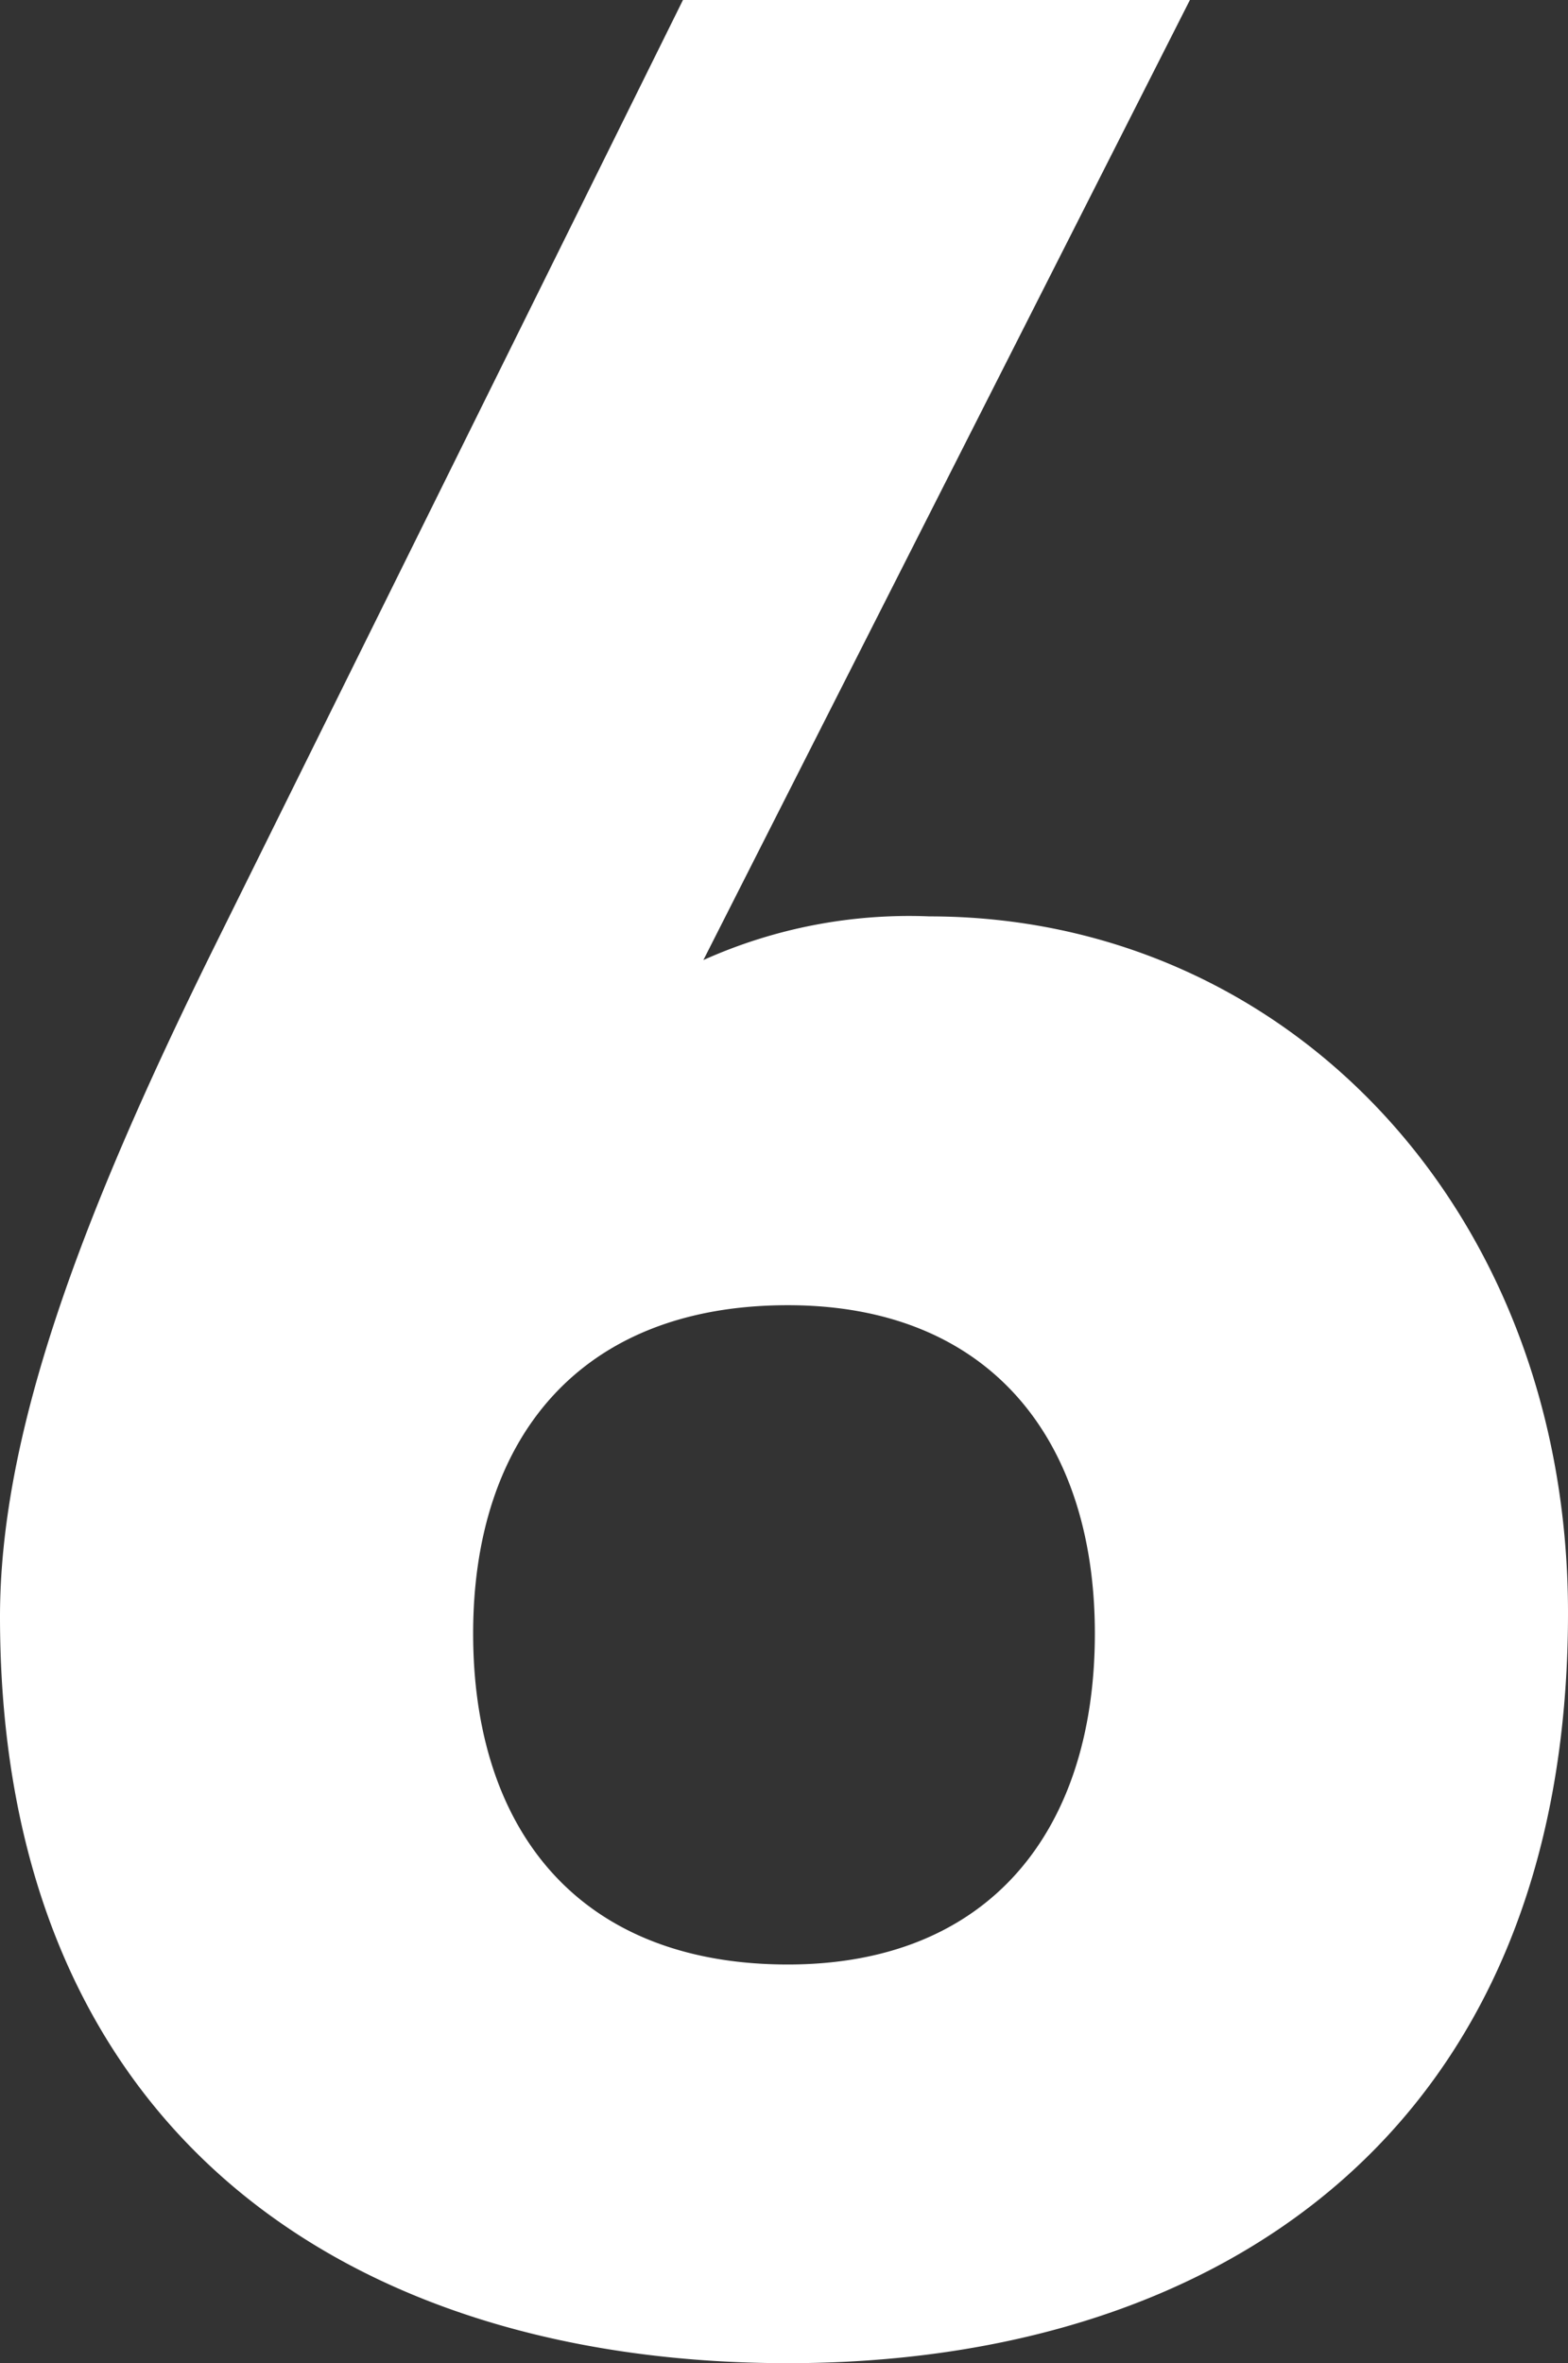
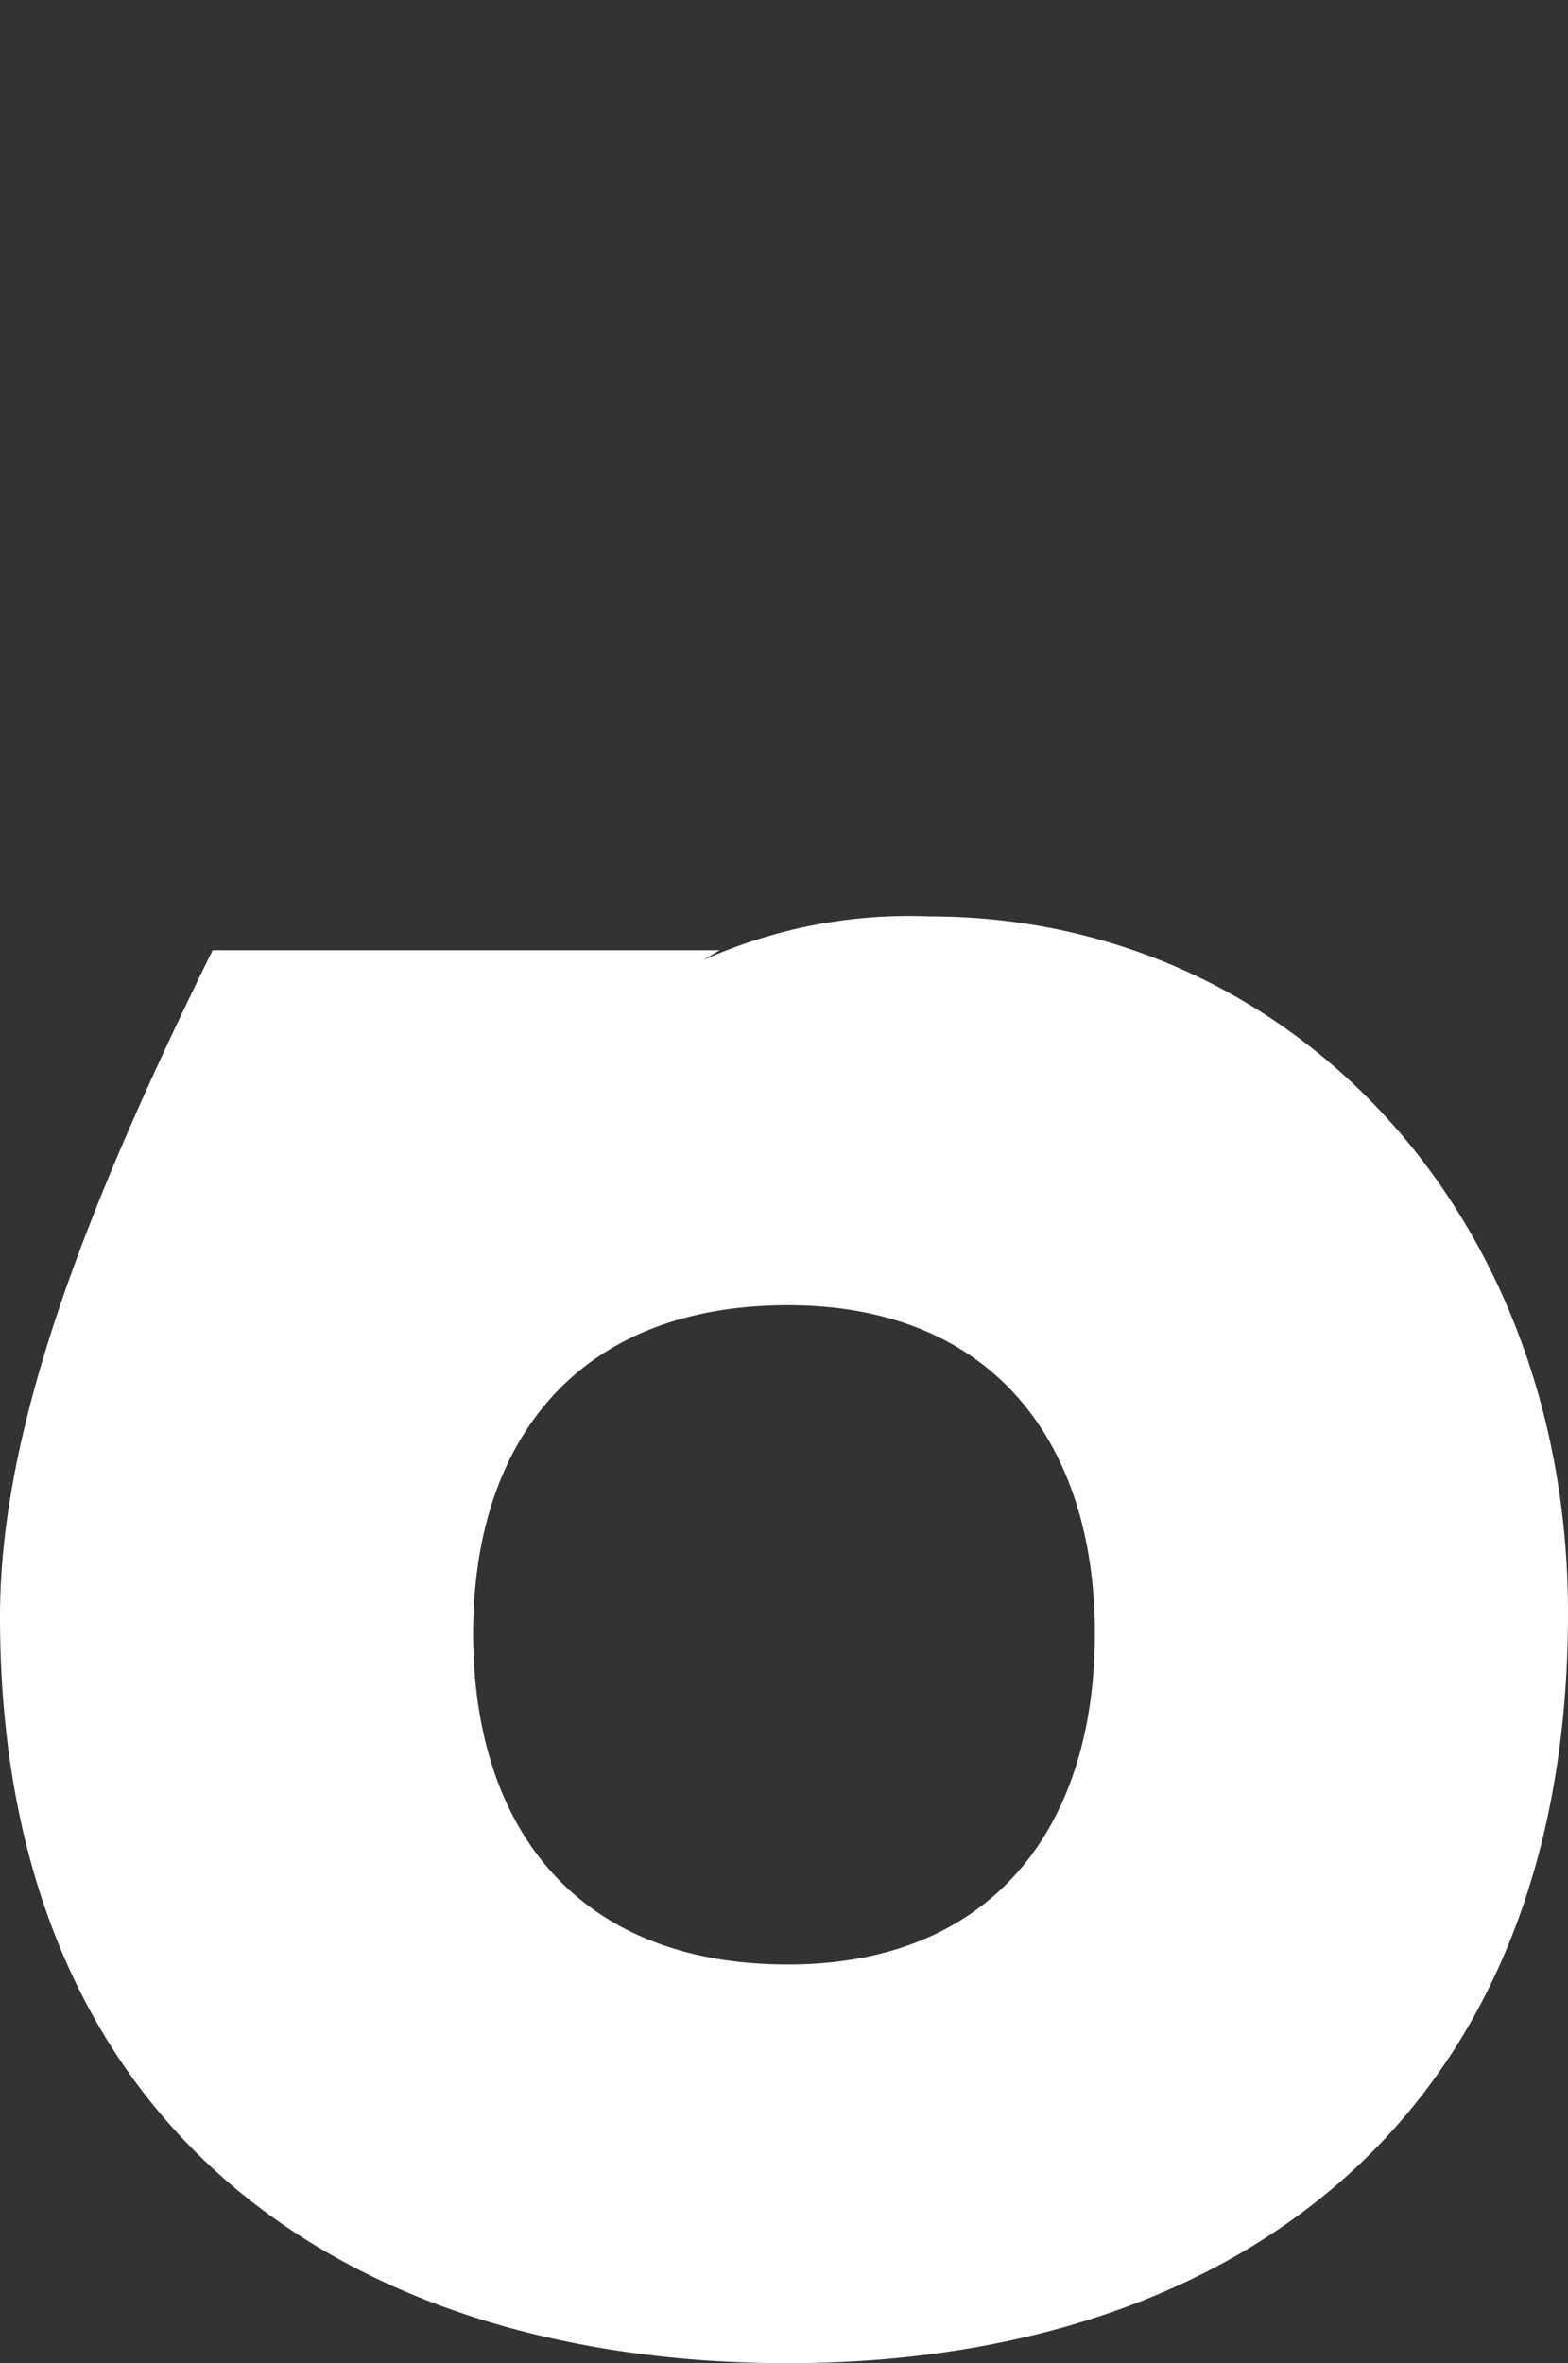
<svg xmlns="http://www.w3.org/2000/svg" viewBox="0 0 22.27 33.55">
  <rect x="0" y="0" width="22.27" height="33.55" fill="#333333" stroke="none" />
  <title>アセット 6</title>
  <g data-name="レイヤー 2">
-     <path d="M9.99 13.63a7.13 7.13 0 0 1 3.21-.62c5.09 0 9.07 4.18 9.07 9.89 0 7.34-4.94 10.65-11.08 10.65C4.99 33.55 0 30.3 0 22.95c0-2.6 1.15-5.67 3.02-9.46L9.7 0h7.2zm1.2 14.26c2.88 0 4.36-1.92 4.36-4.7 0-2.74-1.48-4.66-4.36-4.66-2.98 0-4.47 1.92-4.47 4.66 0 2.78 1.49 4.7 4.47 4.7z" data-name="service_a" style="fill:#fff" />
+     <path d="M9.99 13.63a7.13 7.13 0 0 1 3.21-.62c5.09 0 9.07 4.18 9.07 9.89 0 7.34-4.94 10.65-11.08 10.65C4.99 33.55 0 30.3 0 22.95c0-2.6 1.15-5.67 3.02-9.46h7.2zm1.2 14.26c2.88 0 4.36-1.92 4.36-4.7 0-2.74-1.48-4.66-4.36-4.66-2.98 0-4.47 1.92-4.47 4.66 0 2.78 1.49 4.7 4.47 4.7z" data-name="service_a" style="fill:#fff" />
  </g>
</svg>